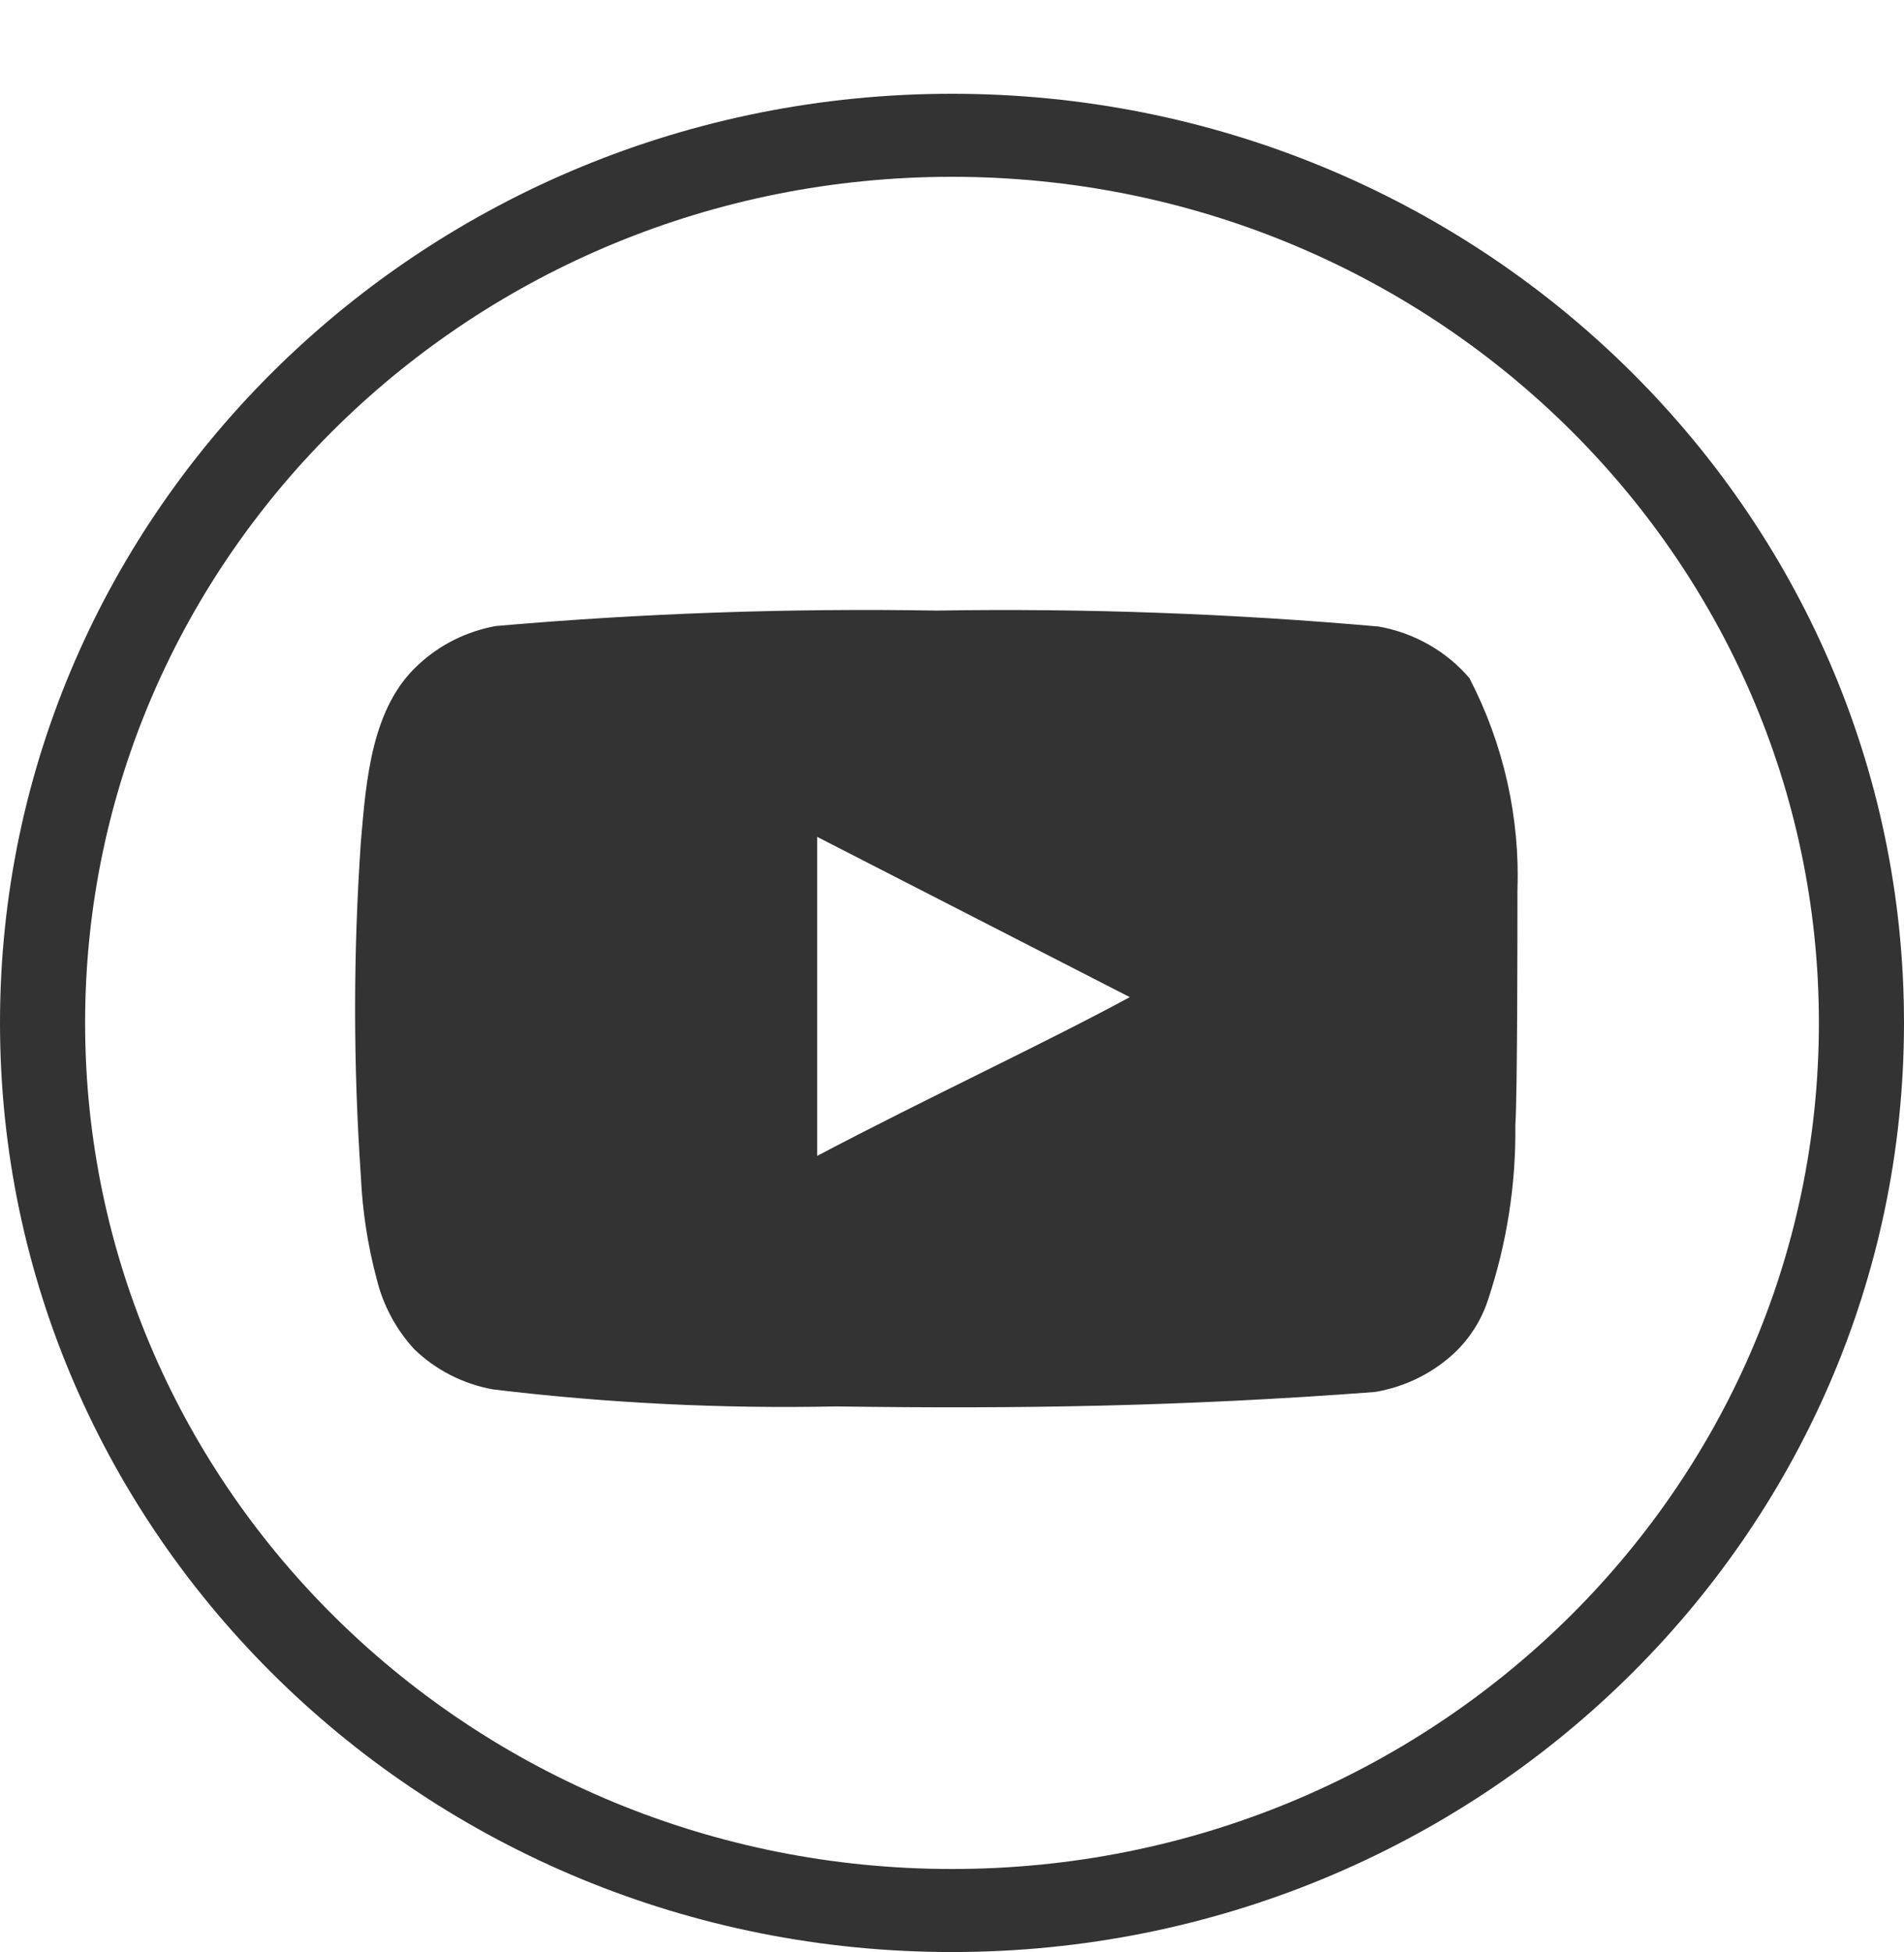
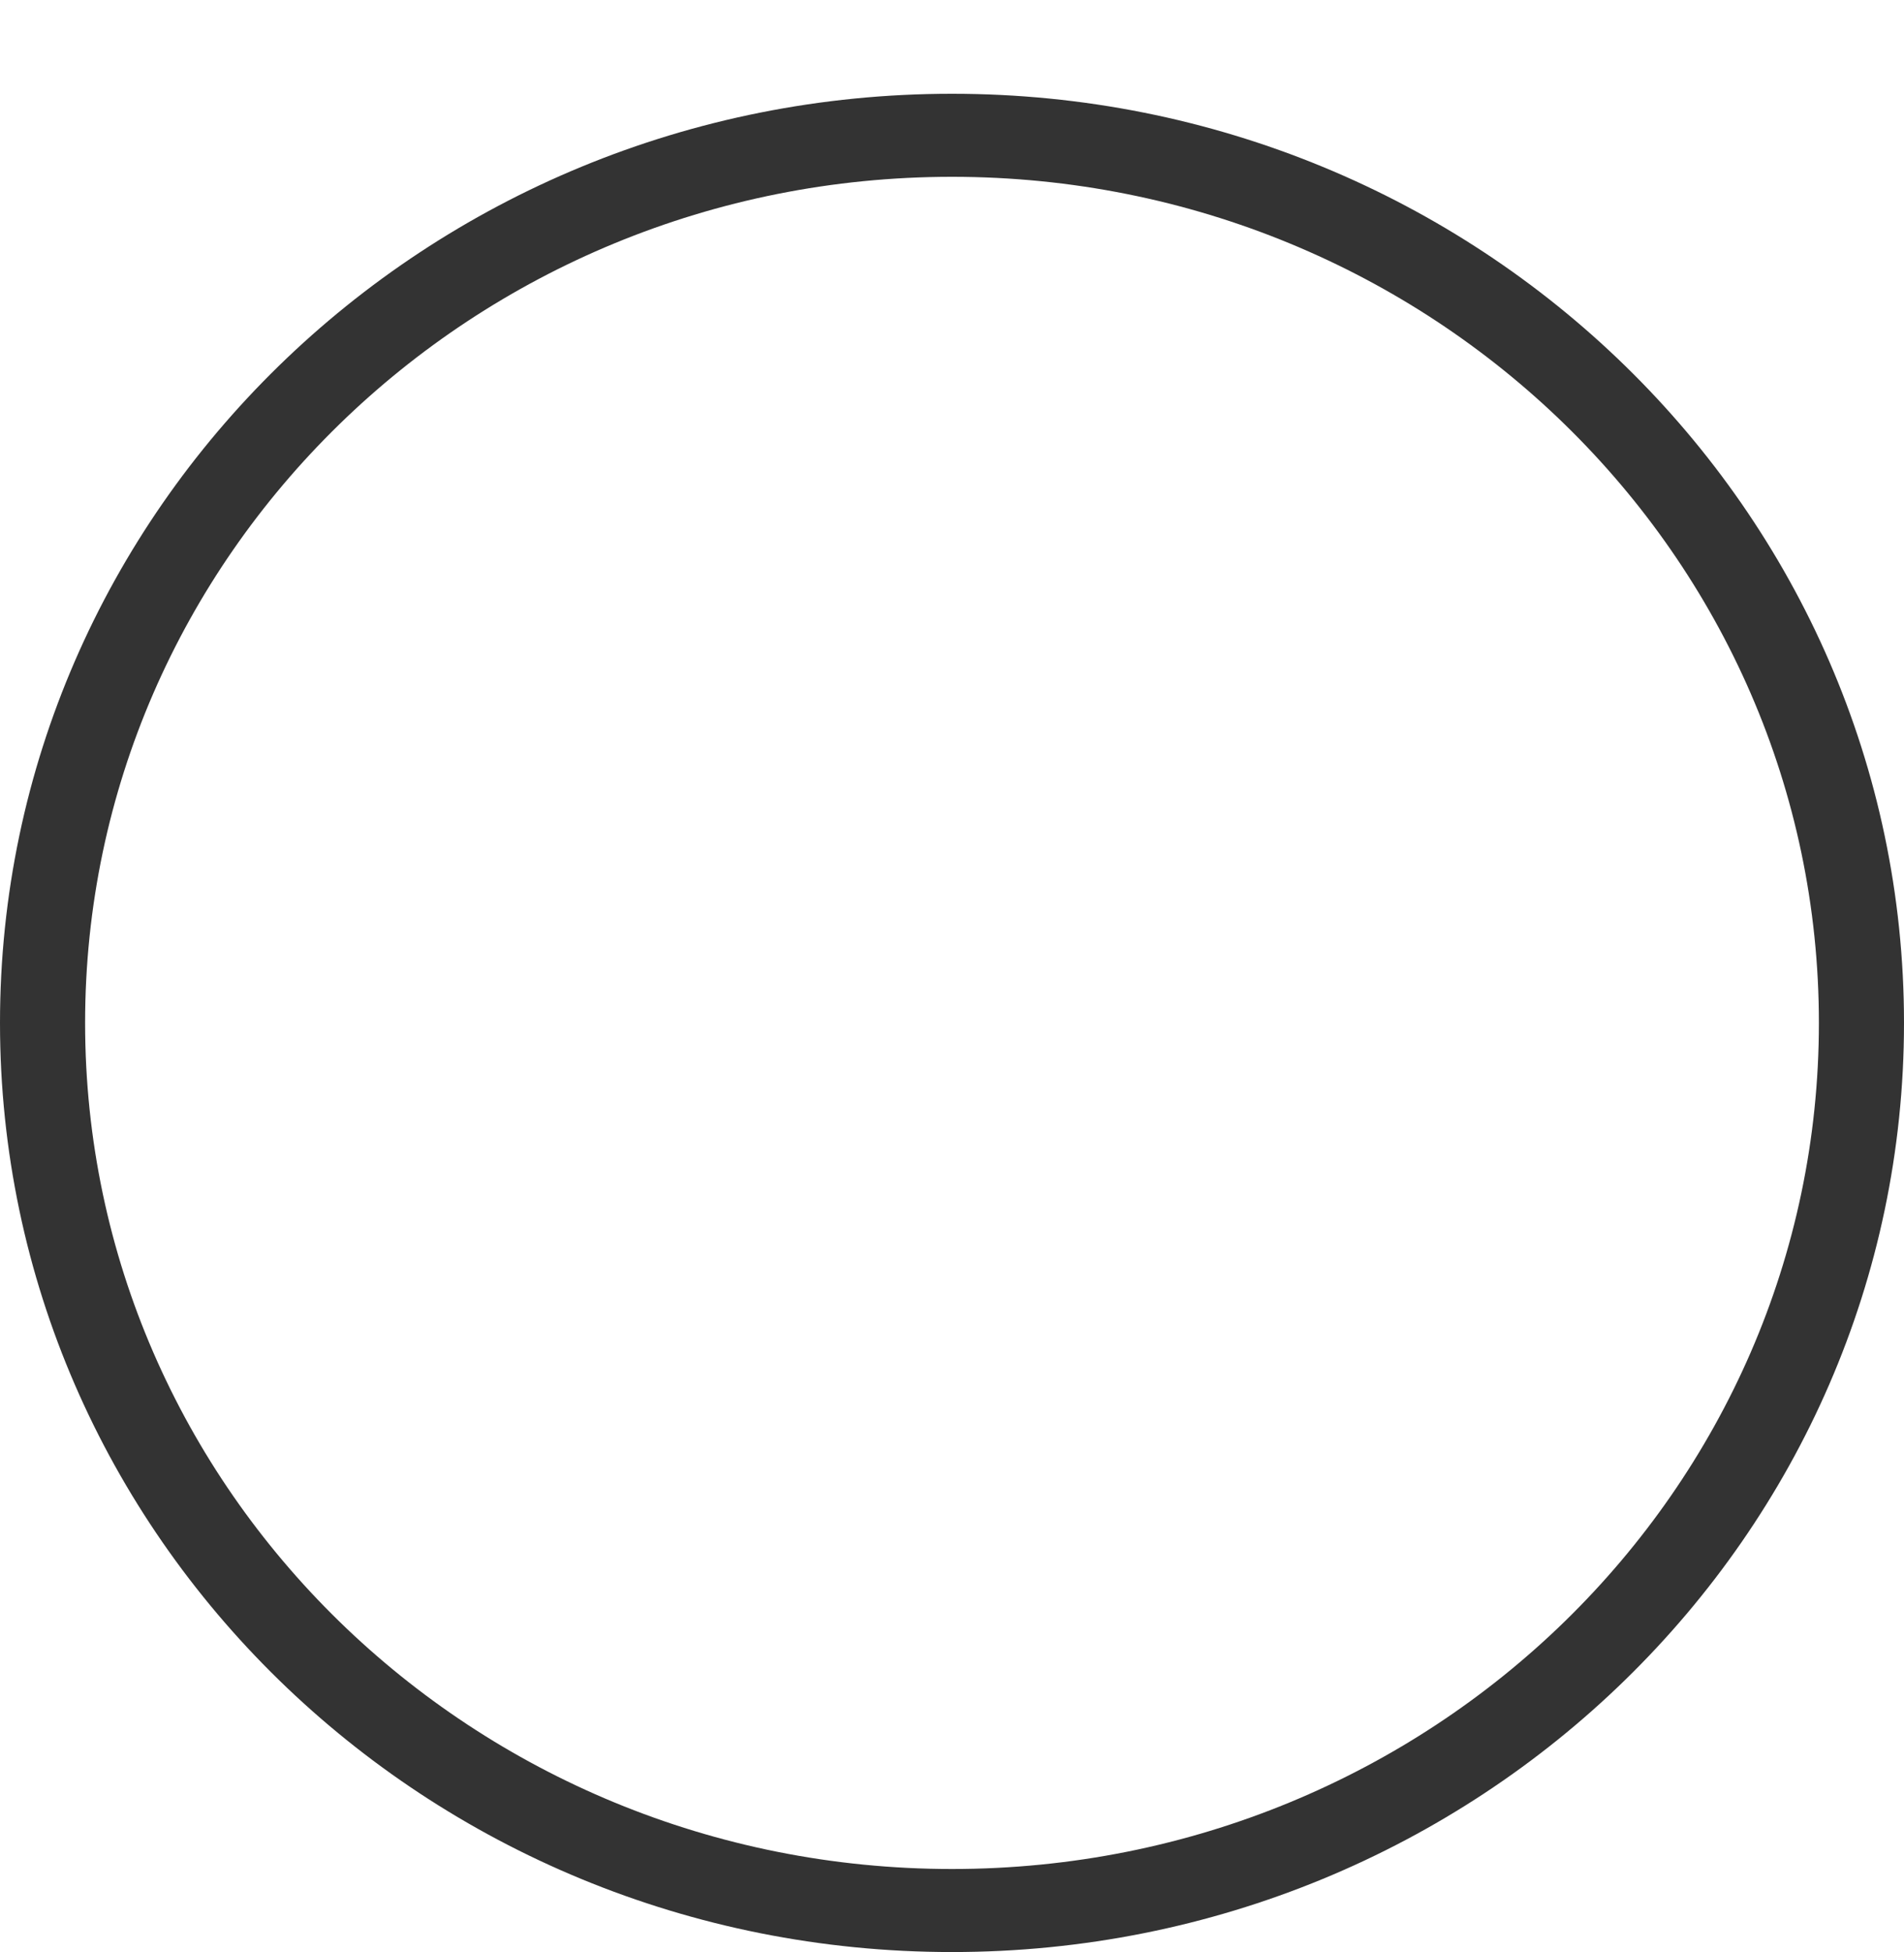
<svg xmlns="http://www.w3.org/2000/svg" width="40" height="41" viewBox="0 0 40 41" fill="none">
  <path fill-rule="evenodd" clip-rule="evenodd" d="M20 39.249C30.058 39.249 38.212 31.294 38.212 21.481C38.212 11.668 30.058 3.713 20 3.713C9.942 3.713 1.788 11.668 1.788 21.481C1.788 31.294 9.942 39.249 20 39.249ZM20 40.993C31.046 40.993 40 32.257 40 21.481C40 10.704 31.046 1.969 20 1.969C8.954 1.969 0 10.704 0 21.481C0 32.257 8.954 40.993 20 40.993Z" fill="#333333" />
-   <path d="M31.879 18.71C31.934 17.161 31.587 15.623 30.87 14.24C30.383 13.672 29.708 13.289 28.961 13.157C25.874 12.884 22.774 12.772 19.675 12.822C16.587 12.77 13.498 12.878 10.421 13.146C9.813 13.254 9.25 13.533 8.802 13.947C7.803 14.846 7.692 16.383 7.581 17.682C7.42 20.017 7.42 22.361 7.581 24.696C7.613 25.427 7.725 26.153 7.914 26.861C8.048 27.408 8.318 27.914 8.702 28.333C9.154 28.77 9.73 29.064 10.355 29.177C12.747 29.466 15.157 29.585 17.567 29.535C21.45 29.589 24.856 29.535 28.884 29.232C29.524 29.125 30.116 28.831 30.581 28.387C30.892 28.084 31.124 27.713 31.258 27.305C31.655 26.117 31.85 24.874 31.835 23.625C31.879 23.018 31.879 19.36 31.879 18.71ZM17.167 24.274V17.574L23.735 20.94C21.894 21.936 19.464 23.062 17.167 24.274Z" fill="#333333" />
</svg>